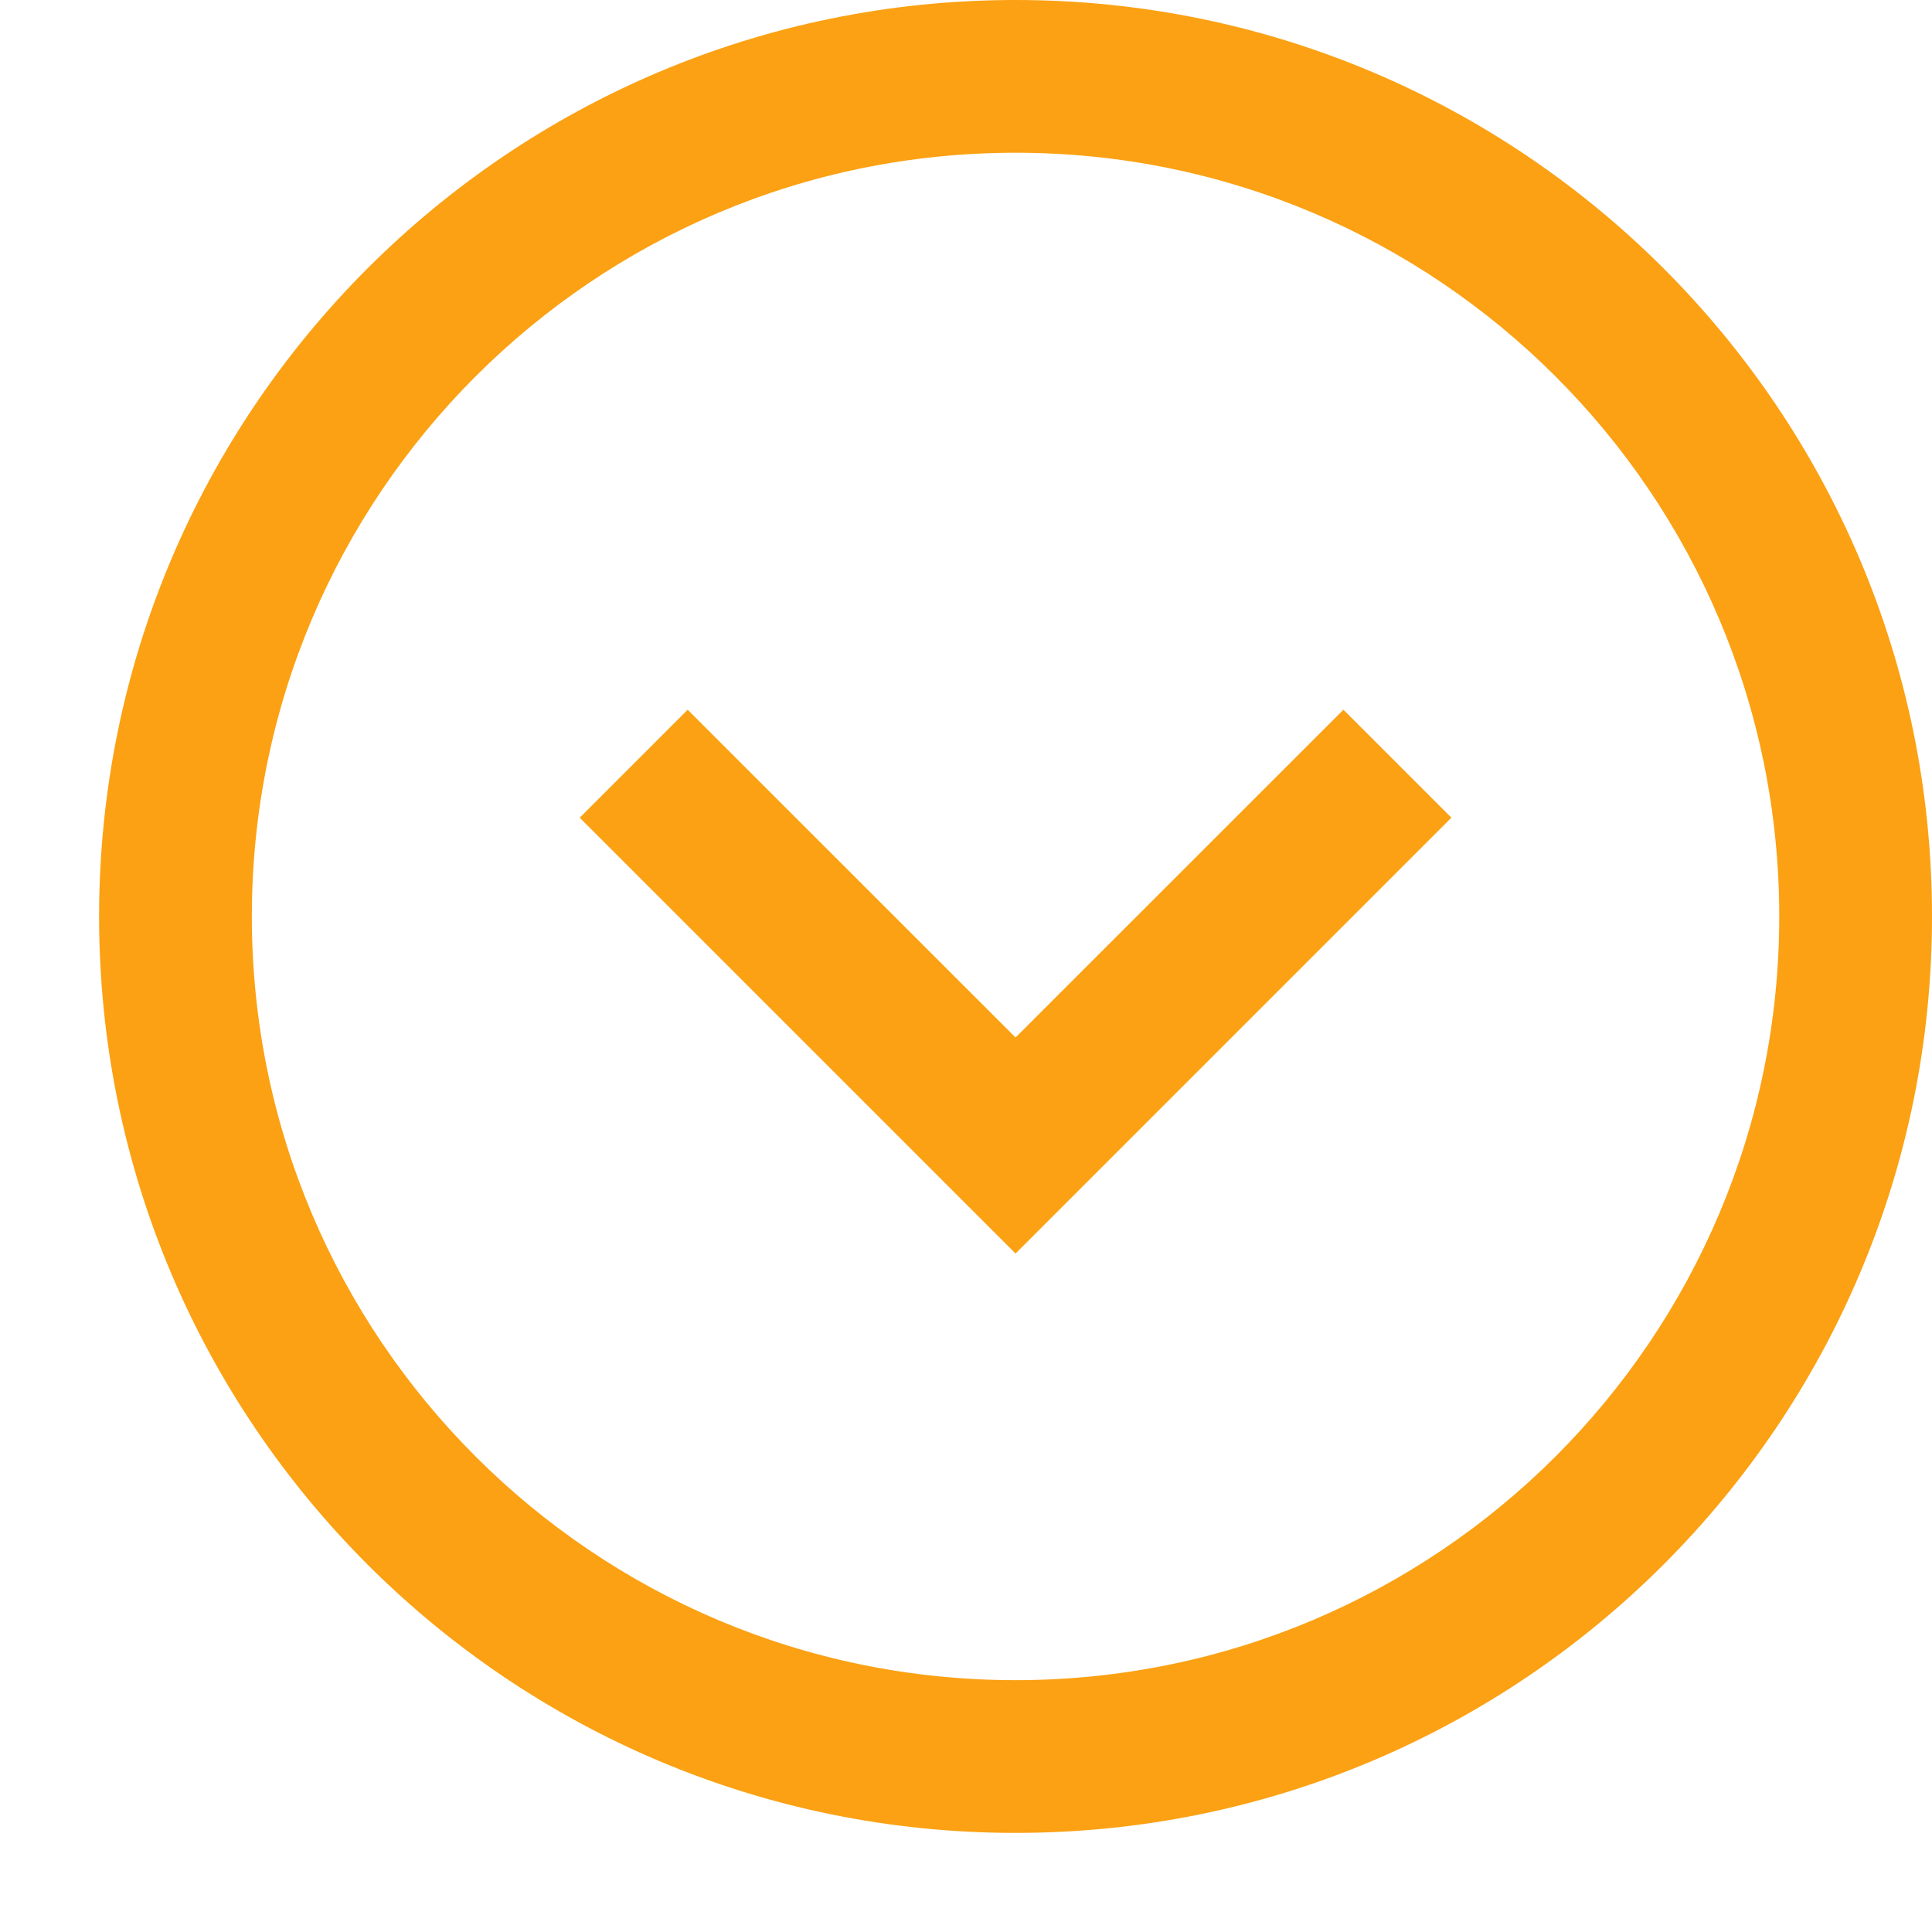
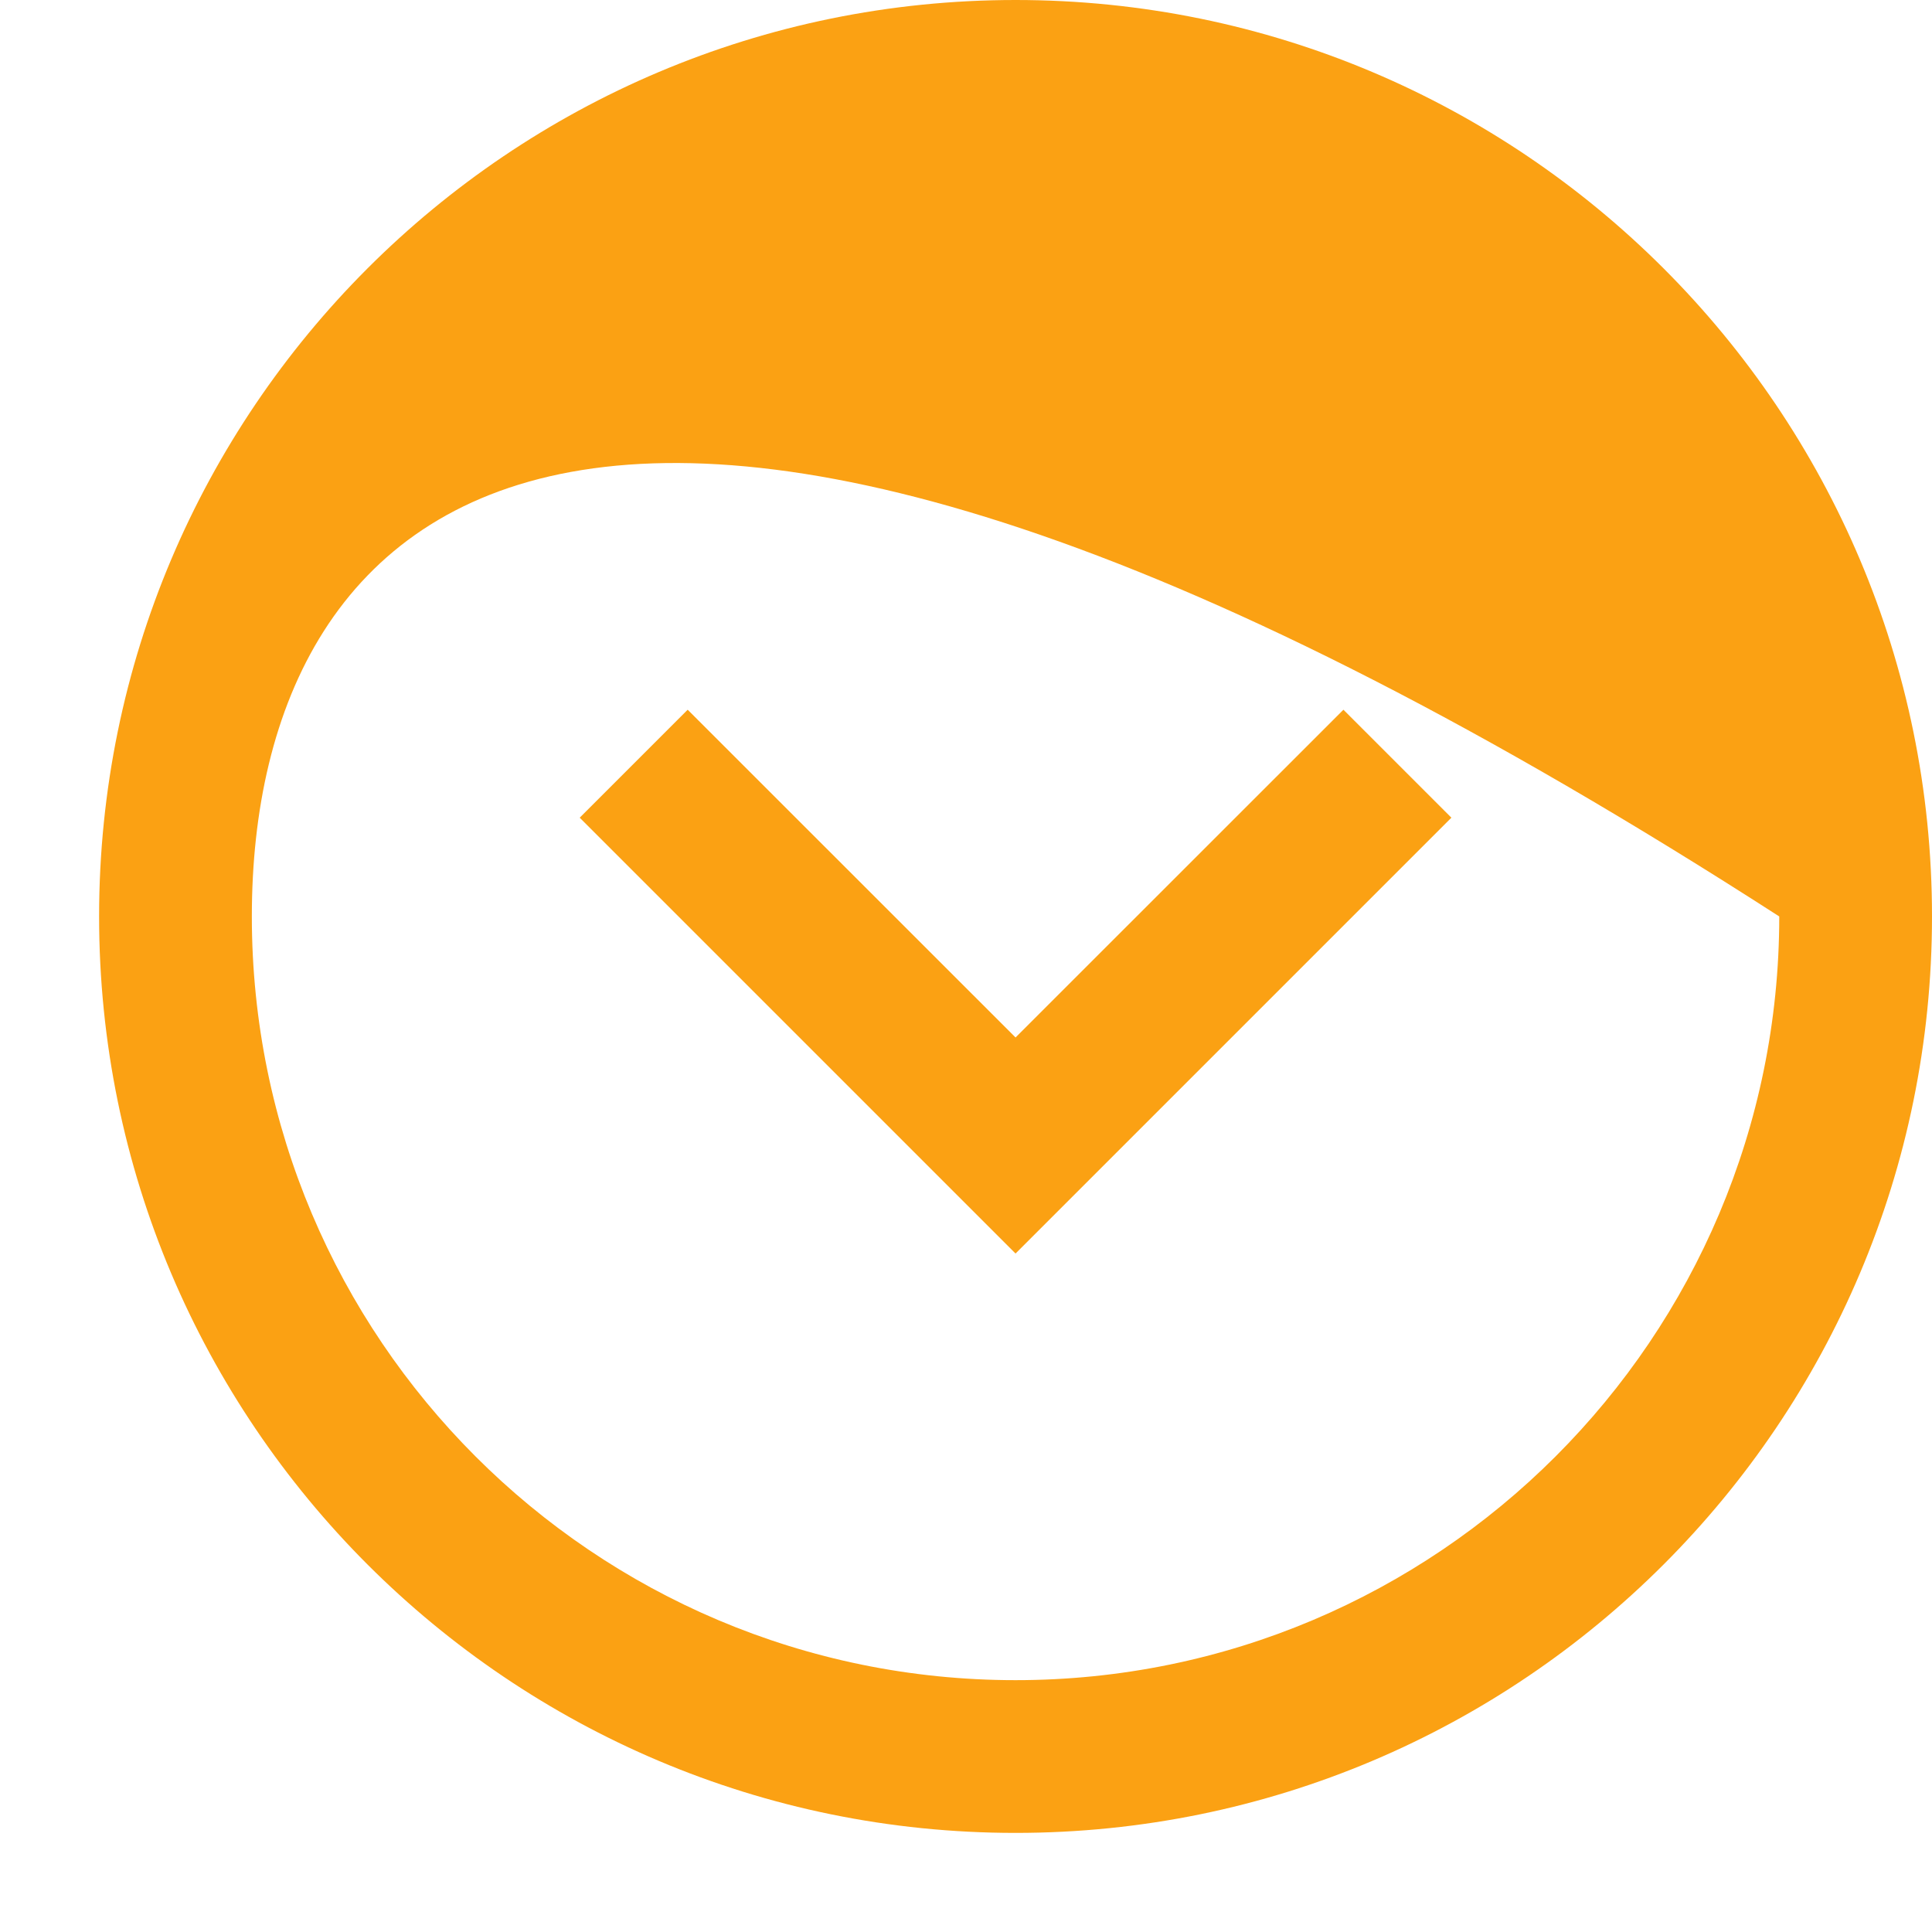
<svg xmlns="http://www.w3.org/2000/svg" width="17px" height="17px" viewBox="0 0 17 17" version="1.1">
  <title>next (2) copy 3</title>
  <g id="Page-1" stroke="none" stroke-width="1" fill="none" fill-rule="evenodd">
    <g id="Anasayfa" transform="translate(-1301, -606)" fill="#FBA113" fill-rule="nonzero">
      <g id="next-(2)-copy-3" transform="translate(1309.5, 614.5) rotate(-270) translate(-1309.5, -614.5) translate(1301, 606)">
-         <path d="M8.064,0 C12.518,0 16.128,3.61 16.128,8.064 C16.128,12.518 12.518,16.128 8.064,16.128 C3.61,16.128 0,12.518 0,8.064 C0,3.61 3.61,0 8.064,0 Z M8.064,1.344 C4.353,1.344 1.344,4.353 1.344,8.064 C1.344,11.775 4.353,14.784 8.064,14.784 C11.775,14.784 14.784,11.775 14.784,8.064 C14.784,4.353 11.775,1.344 8.064,1.344 Z M7.195,4.229 L11.03,8.064 L7.195,11.899 L6.245,10.949 L9.129,8.064 L6.245,5.179 L7.195,4.229 Z" id="Shape" />
+         <path d="M8.064,0 C12.518,0 16.128,3.61 16.128,8.064 C16.128,12.518 12.518,16.128 8.064,16.128 C3.61,16.128 0,12.518 0,8.064 C0,3.61 3.61,0 8.064,0 Z M8.064,1.344 C1.344,11.775 4.353,14.784 8.064,14.784 C11.775,14.784 14.784,11.775 14.784,8.064 C14.784,4.353 11.775,1.344 8.064,1.344 Z M7.195,4.229 L11.03,8.064 L7.195,11.899 L6.245,10.949 L9.129,8.064 L6.245,5.179 L7.195,4.229 Z" id="Shape" />
      </g>
    </g>
  </g>
</svg>